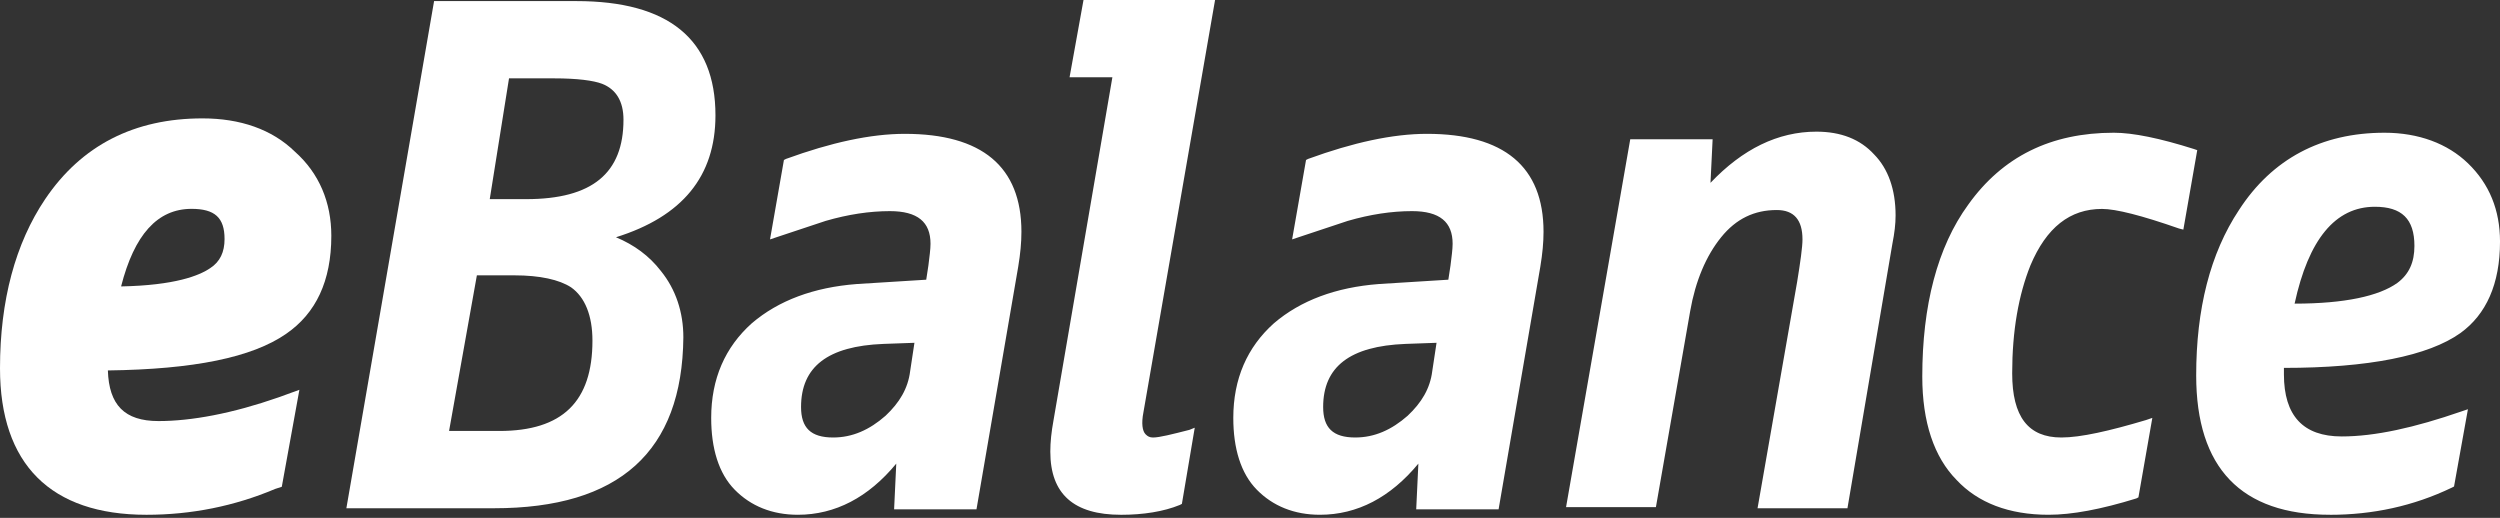
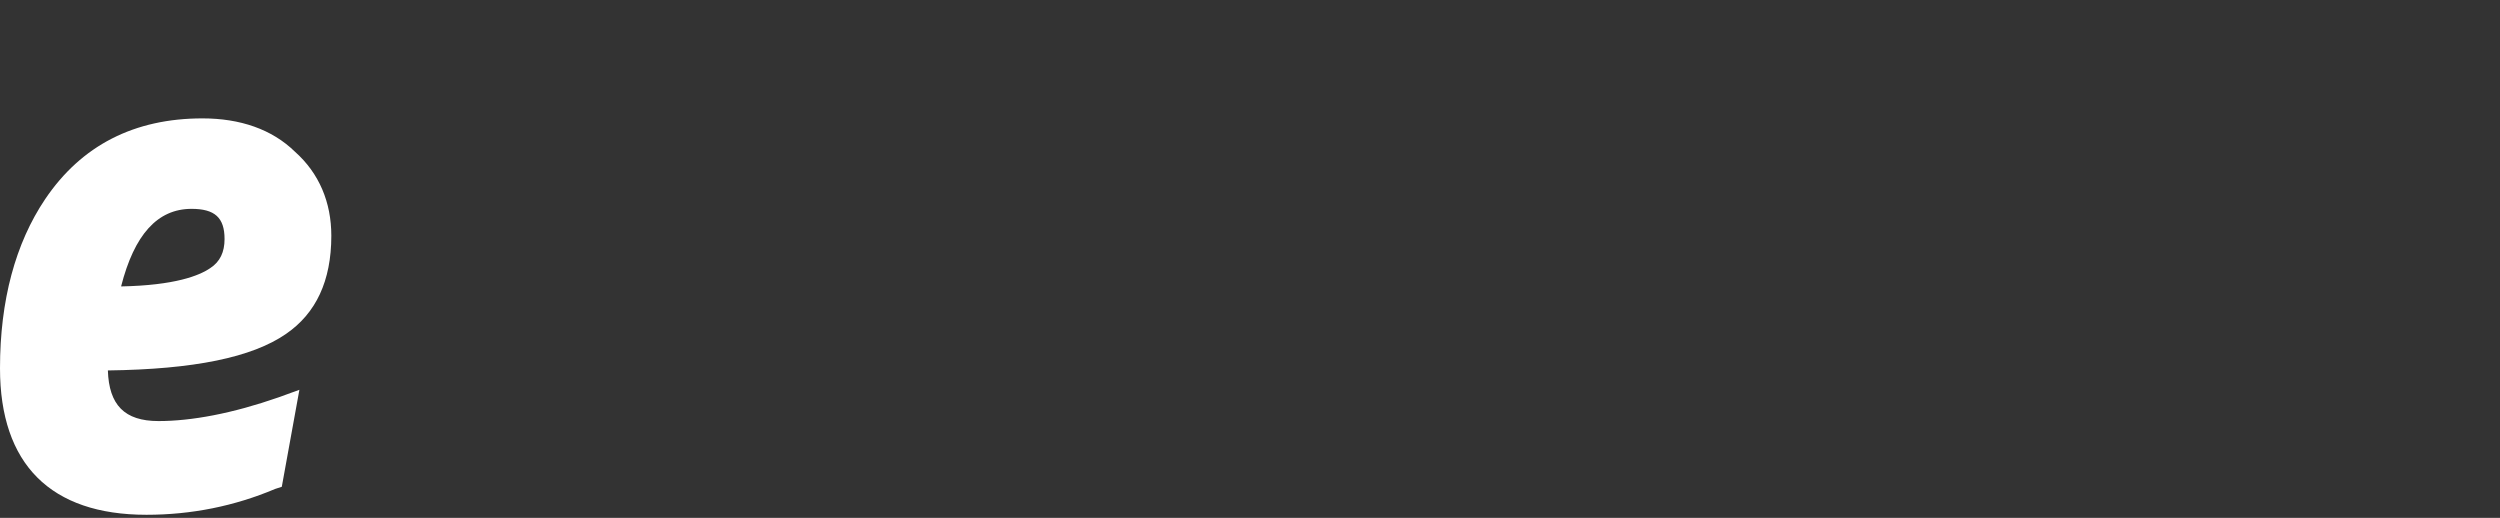
<svg xmlns="http://www.w3.org/2000/svg" viewBox="0 0 140 29">
  <rect x="0" y="0" width="140" height="29" fill="#333333" stroke="none" />
  <g fill="none" fill-rule="evenodd">
    <g transform="translate(-32 -23)" fill-rule="nonzero">
      <g transform="translate(32 23)" fill="#fff">
        <path d="m10.725 11.696c-1.911 0-3.205 1.449-3.944 4.344 3.02-0.06 4.376-0.604 4.992-1.025 0.556-0.362 0.802-0.906 0.802-1.629 0-1.205-0.554-1.69-1.849-1.69m-2.527 17.132c-5.364 0-8.199-2.835-8.199-8.204 0-3.801 0.863-6.997 2.528-9.471 2.034-3.015 4.992-4.523 8.813-4.523 2.097 0 3.885 0.603 5.178 1.868 1.356 1.207 2.035 2.835 2.035 4.706 0 2.534-0.863 4.342-2.528 5.489-1.909 1.327-5.176 1.99-9.985 2.052 0.061 1.928 0.925 2.835 2.835 2.835 1.849 0 4.13-0.424 6.72-1.327l1.17-0.424-0.986 5.431-0.37 0.12c-2.281 0.963-4.685 1.448-7.211 1.448" />
-         <path d="m27.425 11.152h2.038c3.714 0 5.452-1.462 5.452-4.448 0-1.037-0.42-1.707-1.199-2.012-0.479-0.182-1.378-0.304-2.696-0.304h-2.515l-1.079 6.764zm-2.277 12.982h2.816c3.535 0 5.213-1.645 5.213-5.059 0-1.402-0.42-2.438-1.199-2.986-0.658-0.427-1.738-0.67-3.175-0.67h-2.098l-1.557 8.714zm2.517 4.328h-8.268l4.912-28.401h7.969c5.152 0 7.788 2.132 7.788 6.398 0 3.413-1.857 5.668-5.571 6.827 1.018 0.427 1.857 1.036 2.515 1.889 0.839 1.036 1.258 2.316 1.258 3.718-0.06 6.4-3.595 9.569-10.604 9.569zm23.545-9.265-1.738 0.062c-3.116 0.121-4.613 1.279-4.613 3.534 0 1.159 0.539 1.707 1.797 1.707 1.078 0 2.036-0.427 2.935-1.218 0.779-0.732 1.258-1.525 1.378-2.5l0.24-1.586zm-6.531 9.63c-1.438 0-2.635-0.486-3.534-1.402-0.9-0.914-1.318-2.316-1.318-4.021 0-2.195 0.778-3.962 2.277-5.303 1.497-1.279 3.475-2.011 5.872-2.195l3.893-0.243 0.121-0.793c0.06-0.487 0.119-0.914 0.119-1.22 0-1.218-0.72-1.827-2.277-1.827-1.139 0-2.336 0.182-3.595 0.547-0.899 0.305-1.857 0.611-2.756 0.916l-0.36 0.121 0.779-4.448 0.119-0.061c2.515-0.916 4.734-1.403 6.651-1.403 4.313 0 6.53 1.829 6.53 5.486 0 0.609-0.06 1.22-0.179 1.95l-2.338 13.593h-4.613l0.121-2.561c-1.559 1.889-3.416 2.864-5.513 2.864zm18.094 6.391e-4c-2.636 0-3.955-1.159-3.955-3.536 0-0.548 0.06-1.097 0.181-1.766l3.295-19.2h-2.398l0.781-4.327h7.367l-4.013 23.098c-0.119 0.611-0.06 1.036 0.119 1.22 0.119 0.123 0.239 0.184 0.42 0.184 0.36 0 1.078-0.184 2.036-0.428l0.3-0.121-0.72 4.266-0.119 0.061c-0.899 0.368-2.036 0.55-3.295 0.55zm17.675-9.631-1.738 0.062c-3.116 0.121-4.613 1.279-4.613 3.534 0 1.159 0.539 1.707 1.797 1.707 1.078 0 2.036-0.427 2.935-1.218 0.779-0.732 1.258-1.525 1.378-2.5l0.24-1.586zm-6.531 9.63c-1.438 0-2.635-0.486-3.534-1.402-0.9-0.914-1.318-2.316-1.318-4.021 0-2.195 0.778-3.962 2.277-5.303 1.497-1.279 3.475-2.011 5.87-2.195l3.895-0.243 0.121-0.793c0.06-0.487 0.119-0.914 0.119-1.22 0-1.218-0.72-1.827-2.277-1.827-1.139 0-2.336 0.182-3.595 0.547-0.899 0.305-1.857 0.611-2.756 0.916l-0.36 0.121 0.779-4.448 0.119-0.061c2.515-0.916 4.734-1.403 6.651-1.403 4.313 0 6.53 1.829 6.53 5.486 0 0.609-0.06 1.22-0.179 1.95l-2.338 13.593h-4.613l0.121-2.561c-1.559 1.889-3.416 2.864-5.513 2.864zm29.538-0.365h-5.032l2.217-12.678c0.179-1.097 0.299-1.95 0.299-2.377 0-1.097-0.479-1.645-1.438-1.645-1.258 0-2.277 0.486-3.116 1.523-0.839 1.036-1.438 2.438-1.736 4.145l-1.918 10.971h-5.032l3.595-20.601h4.613l-0.119 2.439c1.797-1.891 3.774-2.866 5.931-2.866 1.378 0 2.457 0.427 3.235 1.279 0.779 0.794 1.199 1.952 1.199 3.414 0 0.487-0.06 0.977-0.179 1.584l-2.517 14.812zm11.263 0.365c-2.217 0-3.955-0.671-5.152-1.952-1.258-1.279-1.918-3.229-1.918-5.789 0-3.961 0.841-7.253 2.577-9.63 1.917-2.682 4.615-4.023 8.148-4.023 1.079 0 2.577 0.307 4.494 0.914l0.179 0.062-0.778 4.45-0.24-0.061c-2.096-0.732-3.535-1.098-4.313-1.098-1.797 0-3.116 1.036-4.014 3.17-0.658 1.645-1.018 3.657-1.018 6.034 0 2.438 0.899 3.596 2.756 3.596 1.078 0 2.696-0.368 4.732-0.975l0.36-0.123-0.779 4.45-0.119 0.061c-1.977 0.611-3.595 0.914-4.913 0.914zm18.274-17.248c-2.217 0-3.714 1.829-4.494 5.425 2.816 0 4.732-0.428 5.752-1.159 0.658-0.489 0.958-1.159 0.958-2.073 0-1.523-0.72-2.193-2.217-2.193zm-2.517 17.248c-4.973 0-7.488-2.621-7.488-7.802 0-3.718 0.779-6.825 2.396-9.264 1.857-2.864 4.613-4.328 8.148-4.328 1.917 0 3.535 0.611 4.673 1.709 1.199 1.157 1.797 2.62 1.797 4.388 0 2.377-0.778 4.082-2.215 5.12-1.797 1.28-5.154 1.952-9.886 1.952v0.364c0 2.316 1.078 3.475 3.235 3.475 1.857 0 4.074-0.489 6.711-1.403l0.358-0.121-0.778 4.328-0.119 0.061c-2.157 1.036-4.434 1.523-6.832 1.523z" />
      </g>
    </g>
  </g>
</svg>